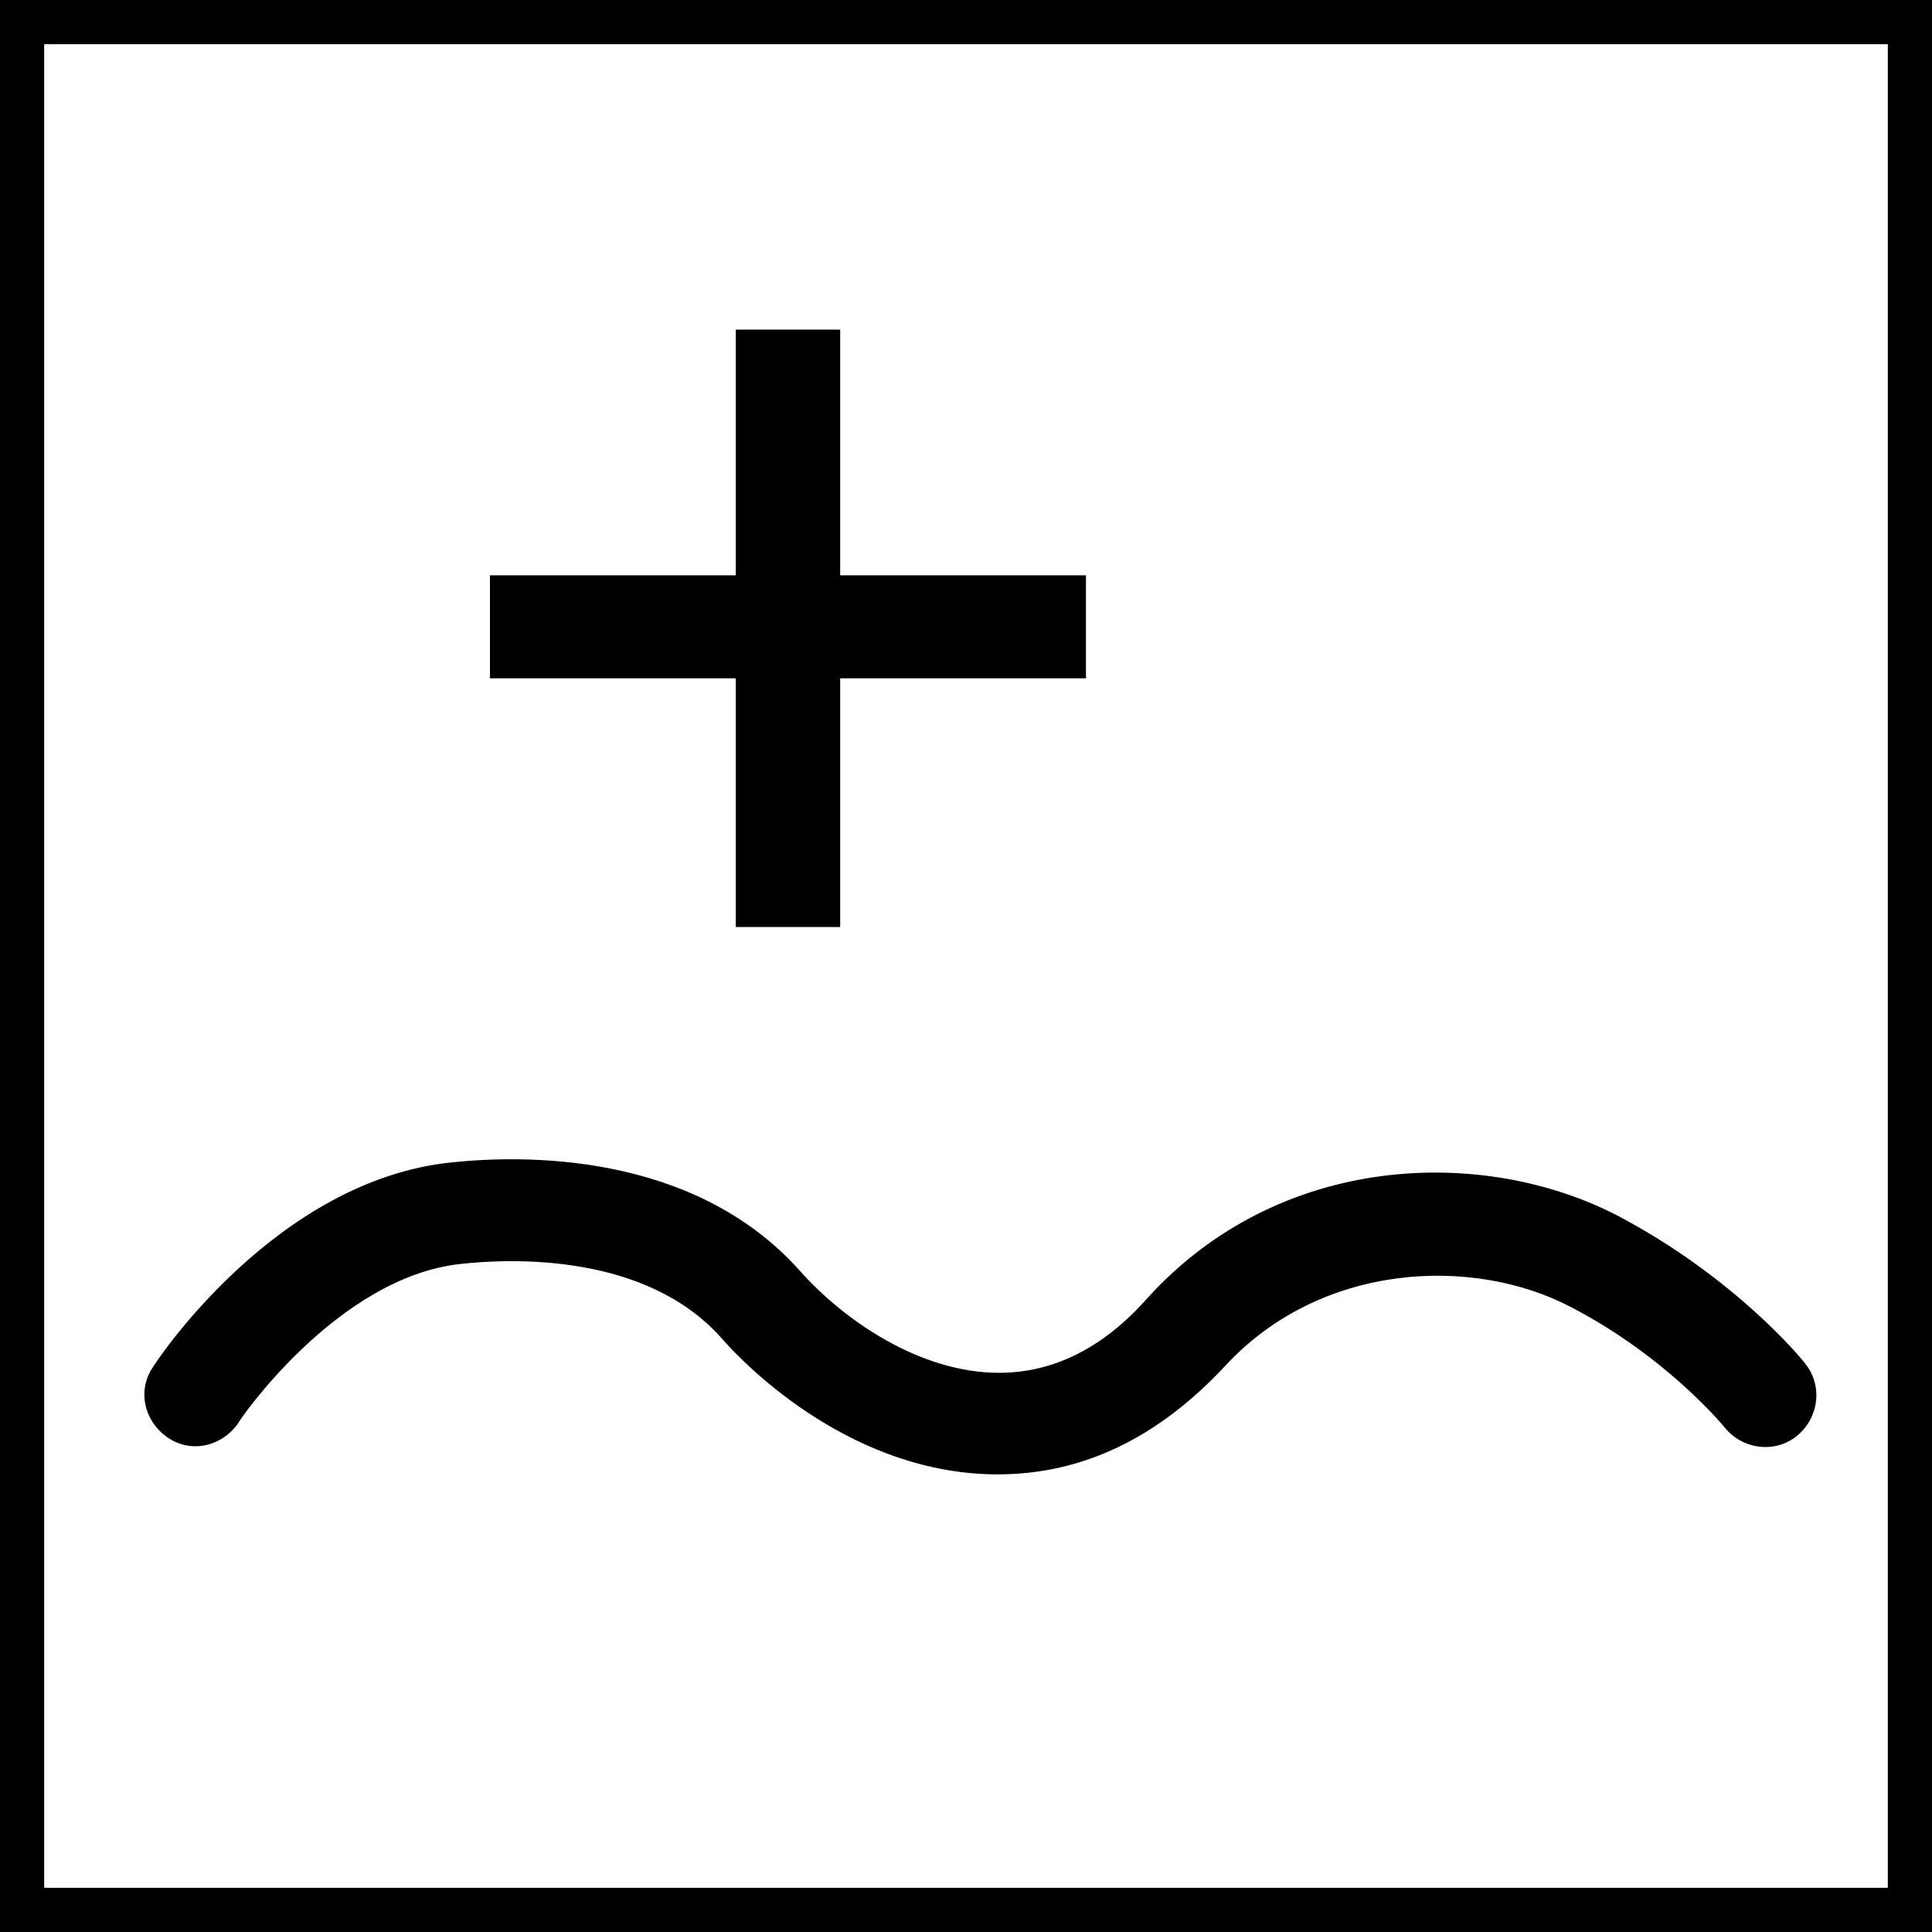
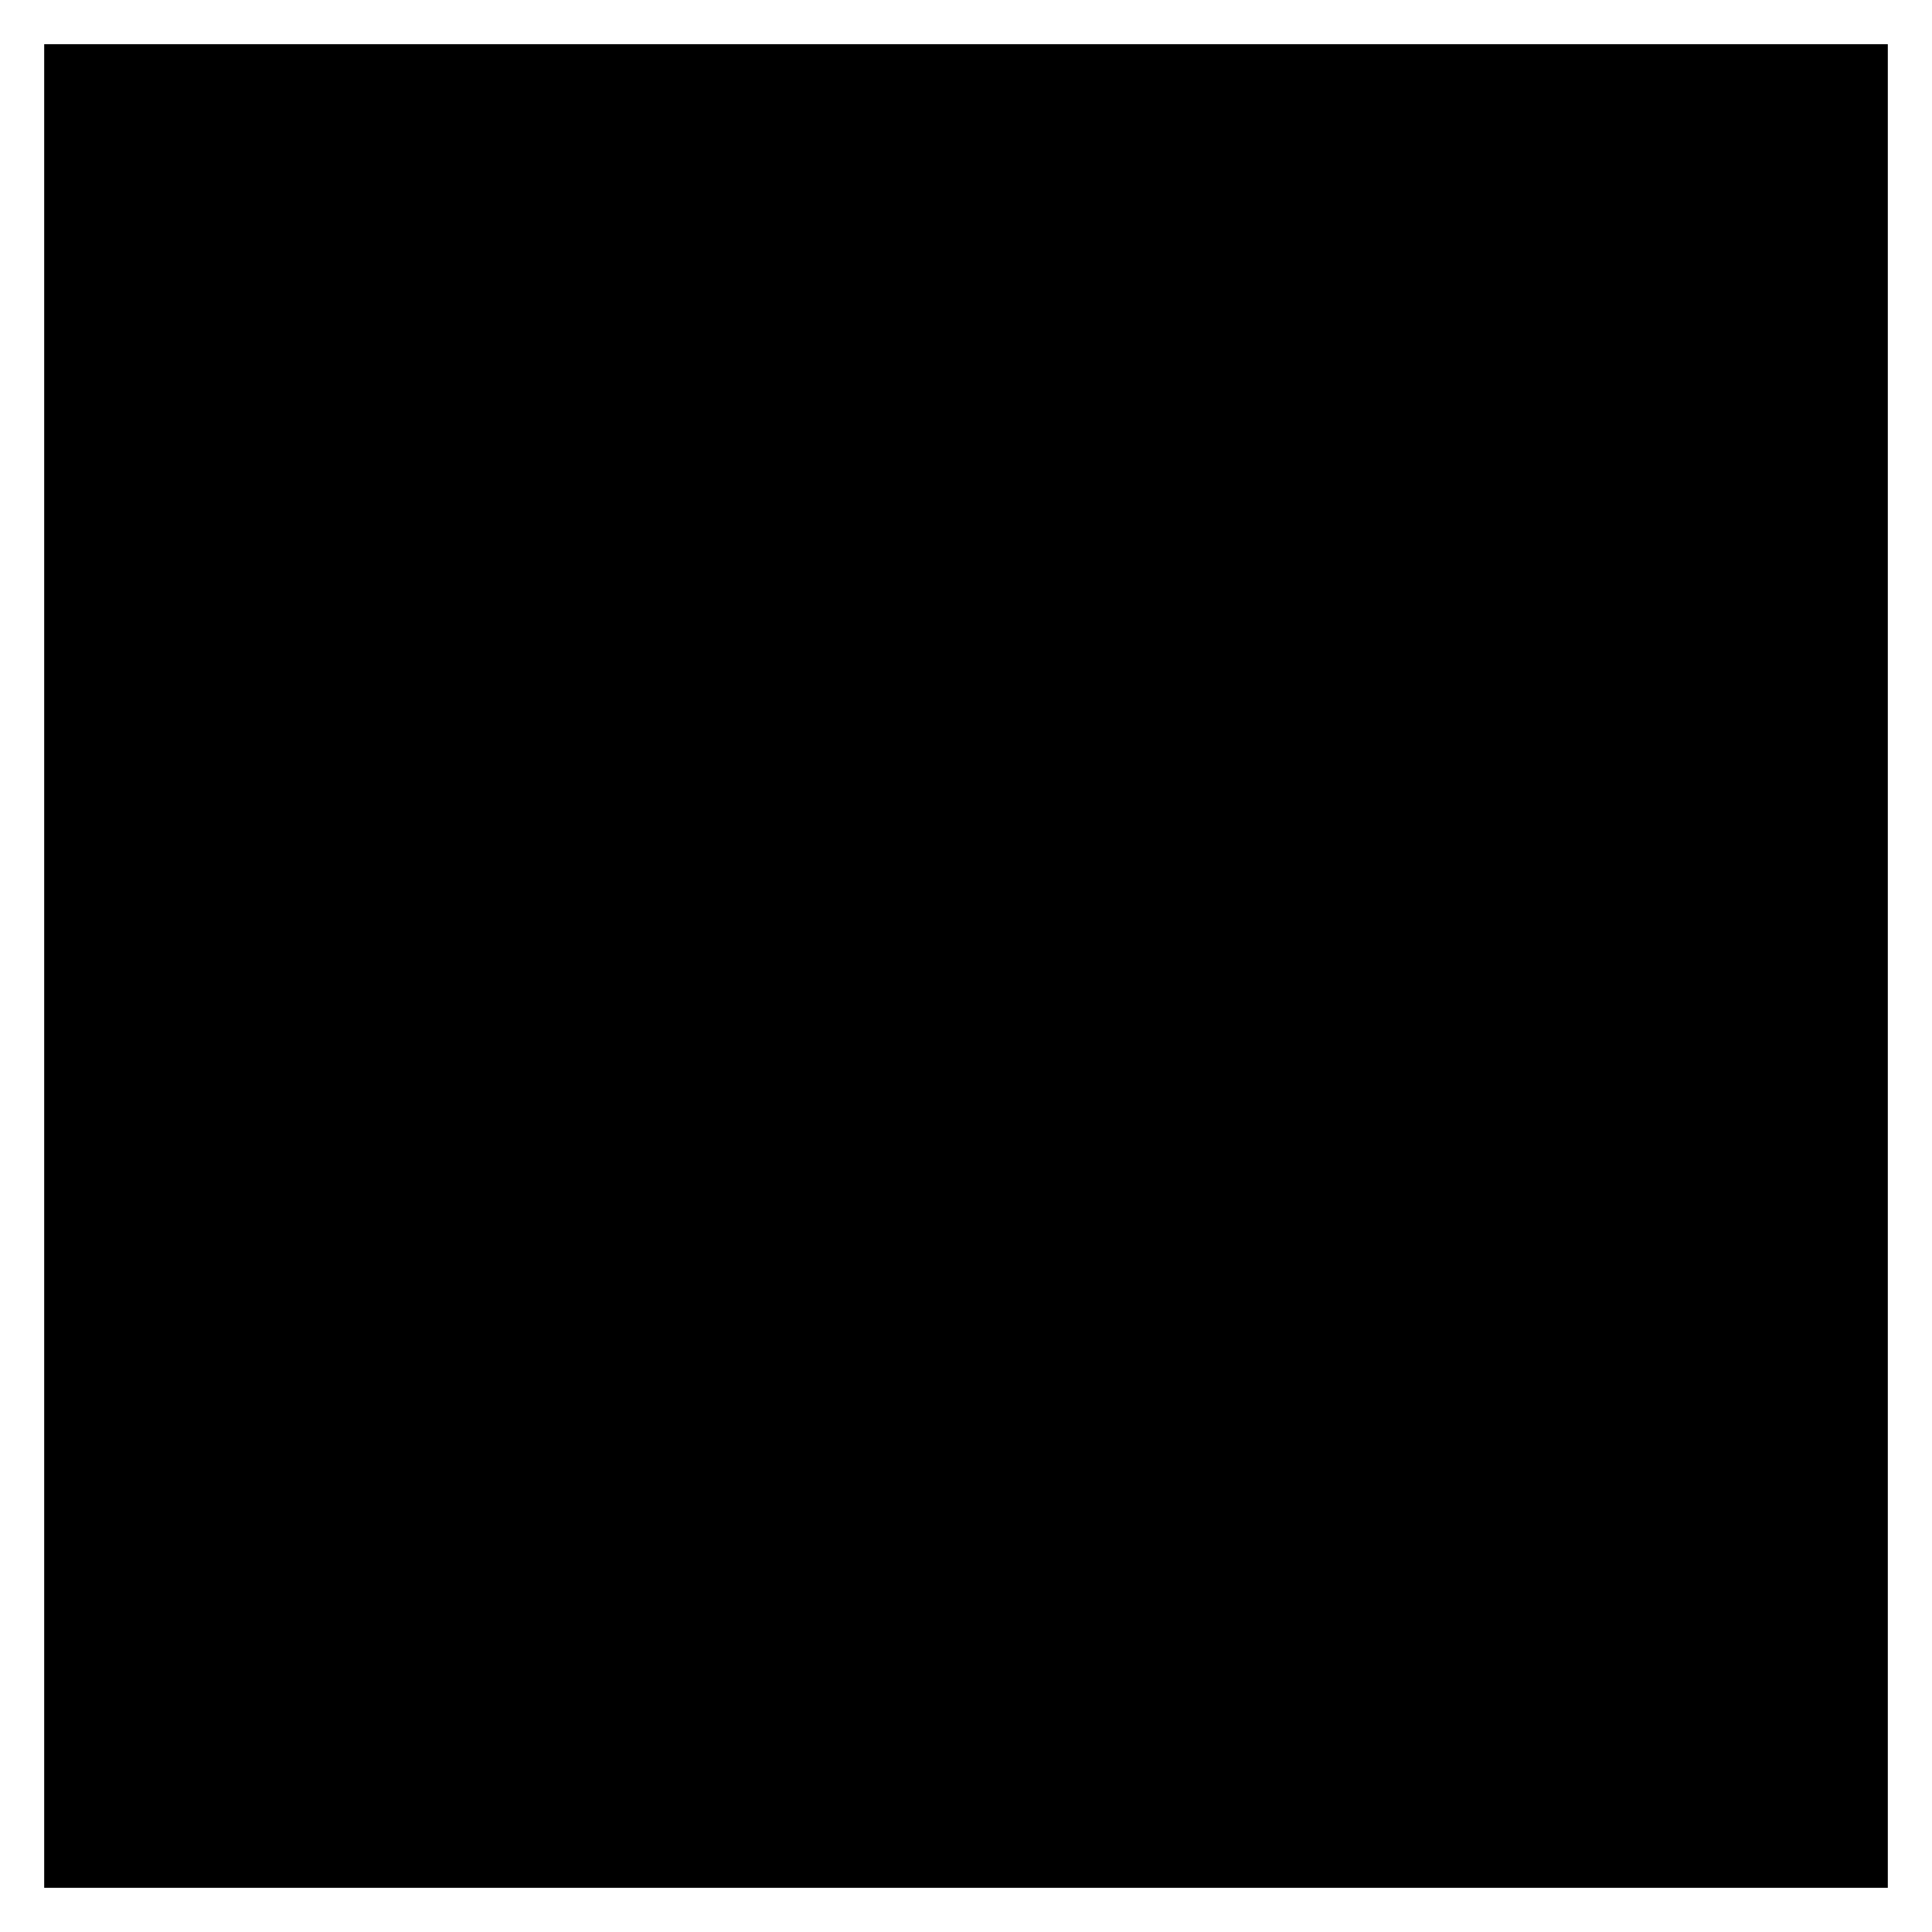
<svg xmlns="http://www.w3.org/2000/svg" width="23" height="23" viewBox="0 0 23 23" fill="none">
-   <path d="M22.474 0.526V22.474H0.526V0.526H22.474ZM23 0H0V23H23V0Z" fill="black" />
-   <path d="M11.877 17.552C10.178 17.552 8.916 16.308 8.583 15.923C7.69 14.925 6.114 14.977 5.483 15.047C4.011 15.205 2.838 16.922 2.838 16.939C2.645 17.219 2.277 17.307 1.997 17.114C1.717 16.922 1.629 16.554 1.822 16.273C1.874 16.186 3.293 14.049 5.378 13.838C6.201 13.751 8.233 13.698 9.512 15.117C10.037 15.713 10.948 16.343 11.894 16.343C12.542 16.343 13.138 16.046 13.663 15.45C15.24 13.716 17.657 13.646 19.251 14.469C20.653 15.205 21.459 16.186 21.494 16.238C21.704 16.501 21.651 16.887 21.388 17.097C21.126 17.307 20.74 17.254 20.53 16.992C20.53 16.992 19.847 16.151 18.691 15.555C17.552 14.96 15.73 15.012 14.574 16.273C13.786 17.114 12.893 17.552 11.877 17.552Z" fill="black" />
+   <path d="M22.474 0.526V22.474H0.526V0.526H22.474ZM23 0H0H23V0Z" fill="black" />
  <path d="M8.759 11.036V8.075H5.833V6.849H8.759V3.924H10.002V6.849H12.928V8.075H10.002V11.036H8.759Z" fill="black" />
</svg>